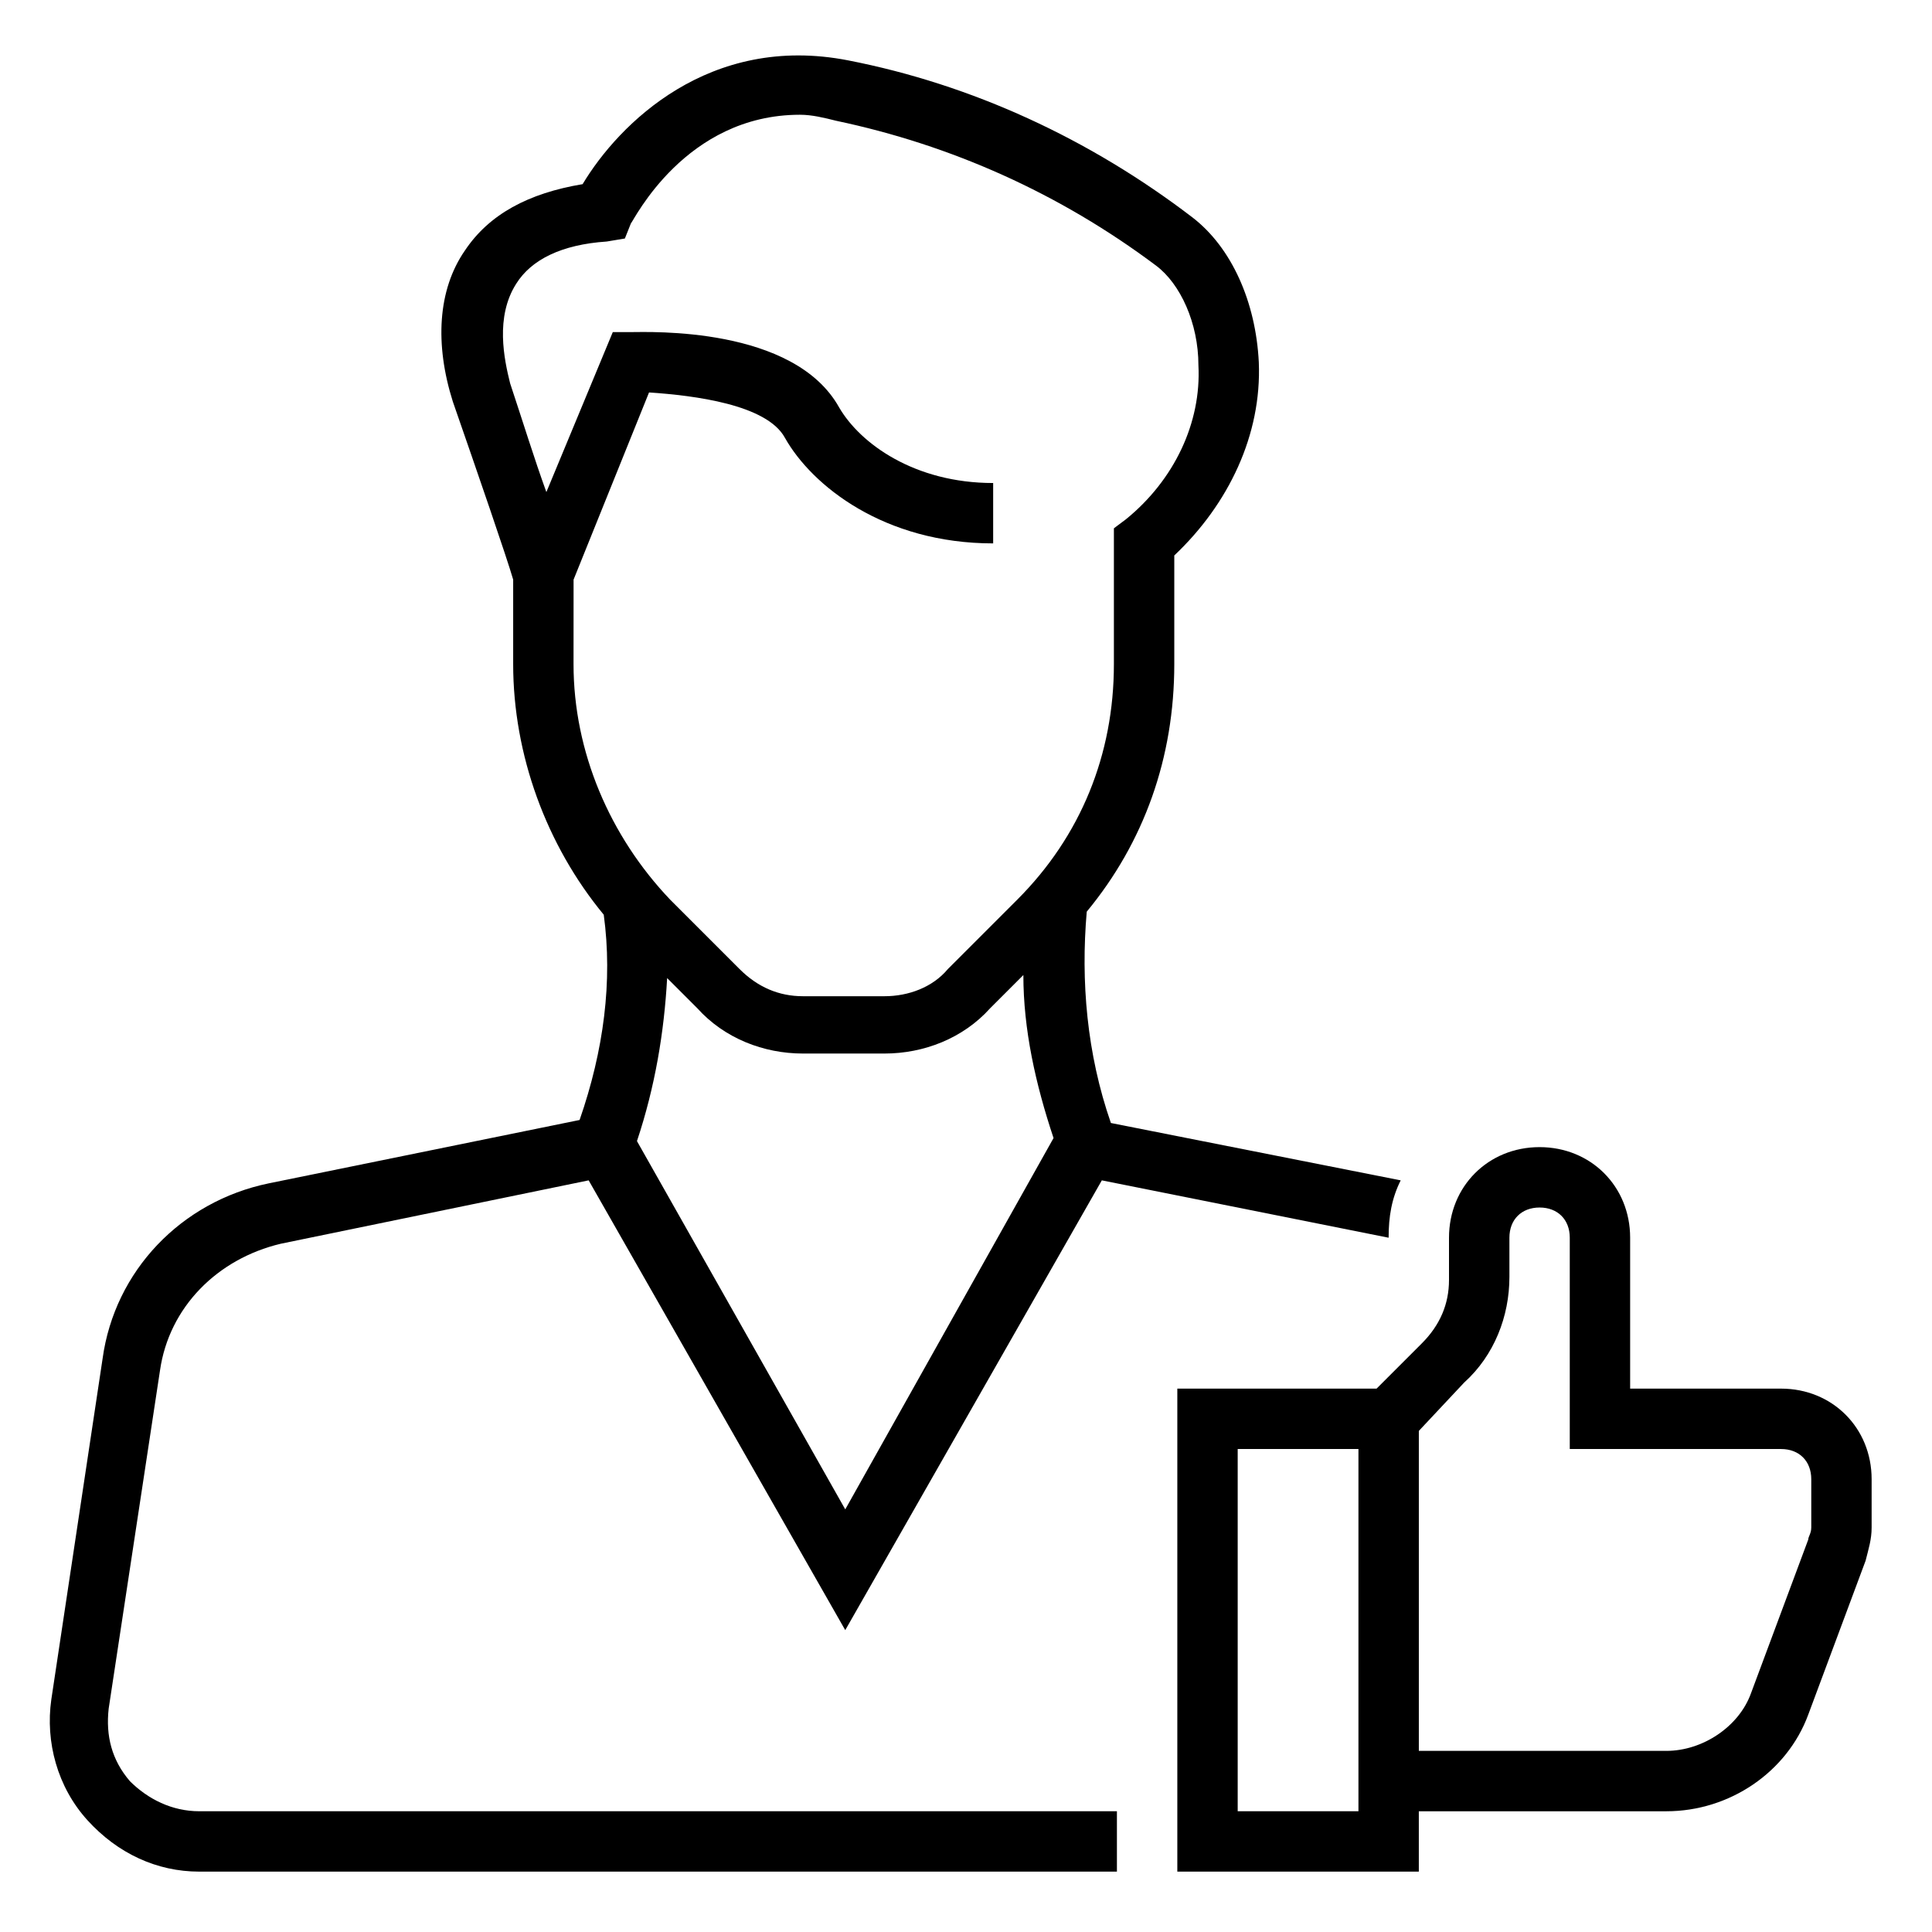
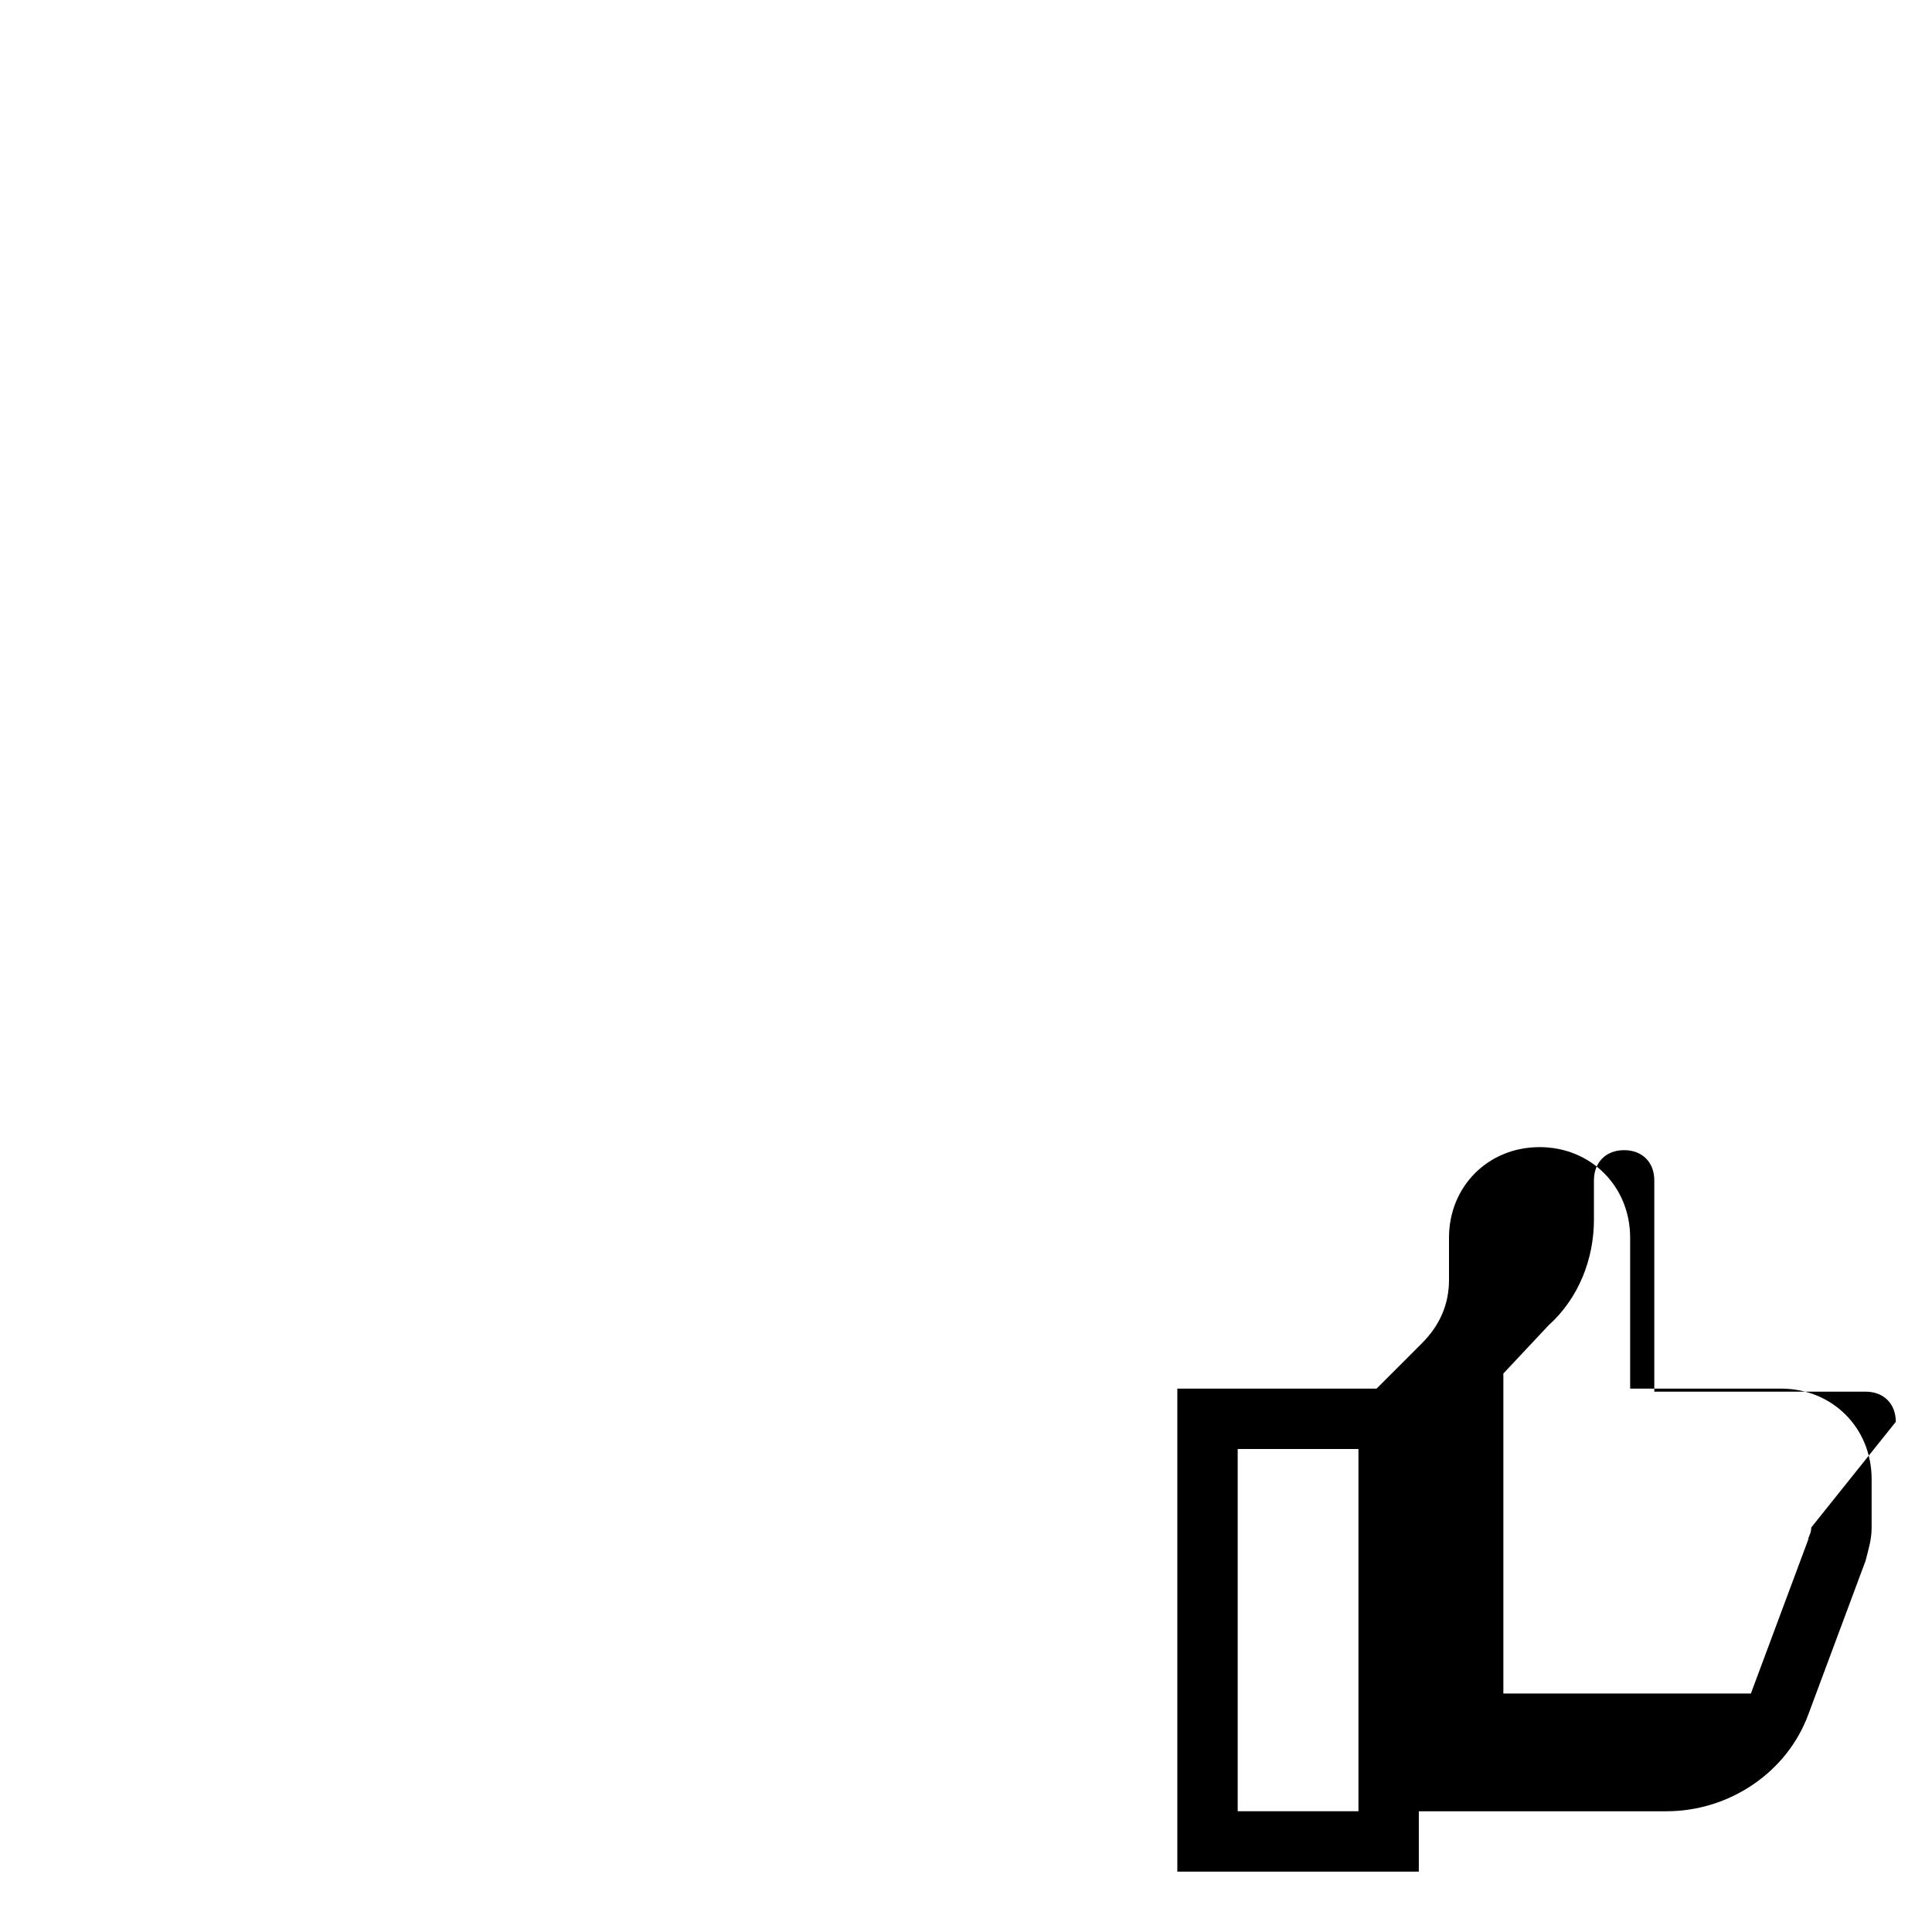
<svg xmlns="http://www.w3.org/2000/svg" width="100pt" height="100pt" version="1.1" viewBox="0 0 100 100">
  <g>
-     <path d="m92.188 71.875h-7.812v-7.812c0-2.656-2.031-4.688-4.688-4.688s-4.688 2.031-4.688 4.688v2.188c0 1.25-0.469 2.344-1.406 3.281l-2.344 2.344h-10.312v25h12.5v-3.125h12.812c3.281 0 6.25-2.031 7.344-5l2.969-7.969c0.156-0.625 0.312-1.094 0.312-1.719v-2.5c0-2.656-2.031-4.688-4.688-4.688zm-28.125 21.875v-18.75h6.25v18.75zm29.688-14.688c0 0.312-0.156 0.469-0.156 0.625l-2.969 7.969c-0.625 1.719-2.5 2.969-4.375 2.969h-12.812v-16.562l2.344-2.5c1.562-1.406 2.344-3.438 2.344-5.469v-2.031c0-0.938 0.625-1.562 1.562-1.562s1.562 0.625 1.562 1.562v10.938h10.938c0.938 0 1.562 0.625 1.562 1.562z" />
-     <path d="m6.719 92.188c-0.938-1.094-1.25-2.344-1.094-3.75l2.656-17.5c0.469-3.281 2.969-5.781 6.25-6.562l15.938-3.281 13.281 23.281 13.281-23.281 14.844 2.969c0-1.094 0.156-2.031 0.625-2.969l-15-2.969c-1.25-3.594-1.562-7.344-1.25-10.938 2.969-3.594 4.531-7.969 4.531-12.812v-5.625c2.812-2.656 4.531-6.25 4.375-10-0.156-3.125-1.406-5.938-3.438-7.5-5.312-4.062-11.406-6.875-17.812-8.125-7.188-1.406-11.875 3.281-13.75 6.406-2.812 0.469-4.844 1.562-6.094 3.438-1.406 2.031-1.562 4.844-0.625 7.812 1.25 3.594 2.812 8.125 3.125 9.219v4.375c0 4.688 1.719 9.375 4.688 12.969 0.469 3.438 0 7.031-1.25 10.625l-16.094 3.281c-4.531 0.938-7.969 4.531-8.594 9.062l-2.656 17.656c-0.312 2.188 0.312 4.531 1.875 6.25s3.594 2.656 5.781 2.656h47.5v-3.125h-47.5c-1.406 0-2.656-0.625-3.594-1.562zm26.25-33.125c0.938-2.812 1.406-5.625 1.562-8.438l1.562 1.562c1.406 1.562 3.438 2.344 5.469 2.344h4.219c2.031 0 4.062-0.781 5.469-2.344l1.719-1.719c0 2.812 0.625 5.625 1.562 8.438l-10.781 19.219zm-3.281-29.062 3.906-9.688c2.344 0.156 6.094 0.625 7.031 2.344 1.406 2.5 5.156 5.469 10.781 5.469v-3.125c-4.062 0-6.875-2.031-7.969-3.906-2.344-4.219-9.844-3.906-10.781-3.906h-0.938l-3.438 8.281c-0.625-1.719-1.25-3.75-1.875-5.625-0.312-1.25-0.781-3.438 0.312-5.156 0.781-1.25 2.344-2.031 4.688-2.188l0.938-0.156 0.312-0.781c0.156-0.156 2.812-5.625 8.75-5.625 0.625 0 1.25 0.156 1.875 0.312 5.938 1.25 11.562 3.75 16.562 7.5 1.25 0.938 2.188 2.969 2.188 5.156 0.156 2.969-1.25 5.938-3.75 7.969l-0.625 0.469v7.031c0 4.688-1.719 8.906-5 12.188l-3.594 3.594c-0.781 0.938-2.031 1.406-3.281 1.406h-4.219c-1.25 0-2.344-0.469-3.281-1.406l-3.594-3.594c-3.125-3.281-5-7.656-5-12.188z" />
+     <path d="m92.188 71.875h-7.812v-7.812c0-2.656-2.031-4.688-4.688-4.688s-4.688 2.031-4.688 4.688v2.188c0 1.25-0.469 2.344-1.406 3.281l-2.344 2.344h-10.312v25h12.5v-3.125h12.812c3.281 0 6.25-2.031 7.344-5l2.969-7.969c0.156-0.625 0.312-1.094 0.312-1.719v-2.5c0-2.656-2.031-4.688-4.688-4.688zm-28.125 21.875v-18.75h6.25v18.75zm29.688-14.688c0 0.312-0.156 0.469-0.156 0.625l-2.969 7.969h-12.812v-16.562l2.344-2.5c1.562-1.406 2.344-3.438 2.344-5.469v-2.031c0-0.938 0.625-1.562 1.562-1.562s1.562 0.625 1.562 1.562v10.938h10.938c0.938 0 1.562 0.625 1.562 1.562z" />
  </g>
</svg>